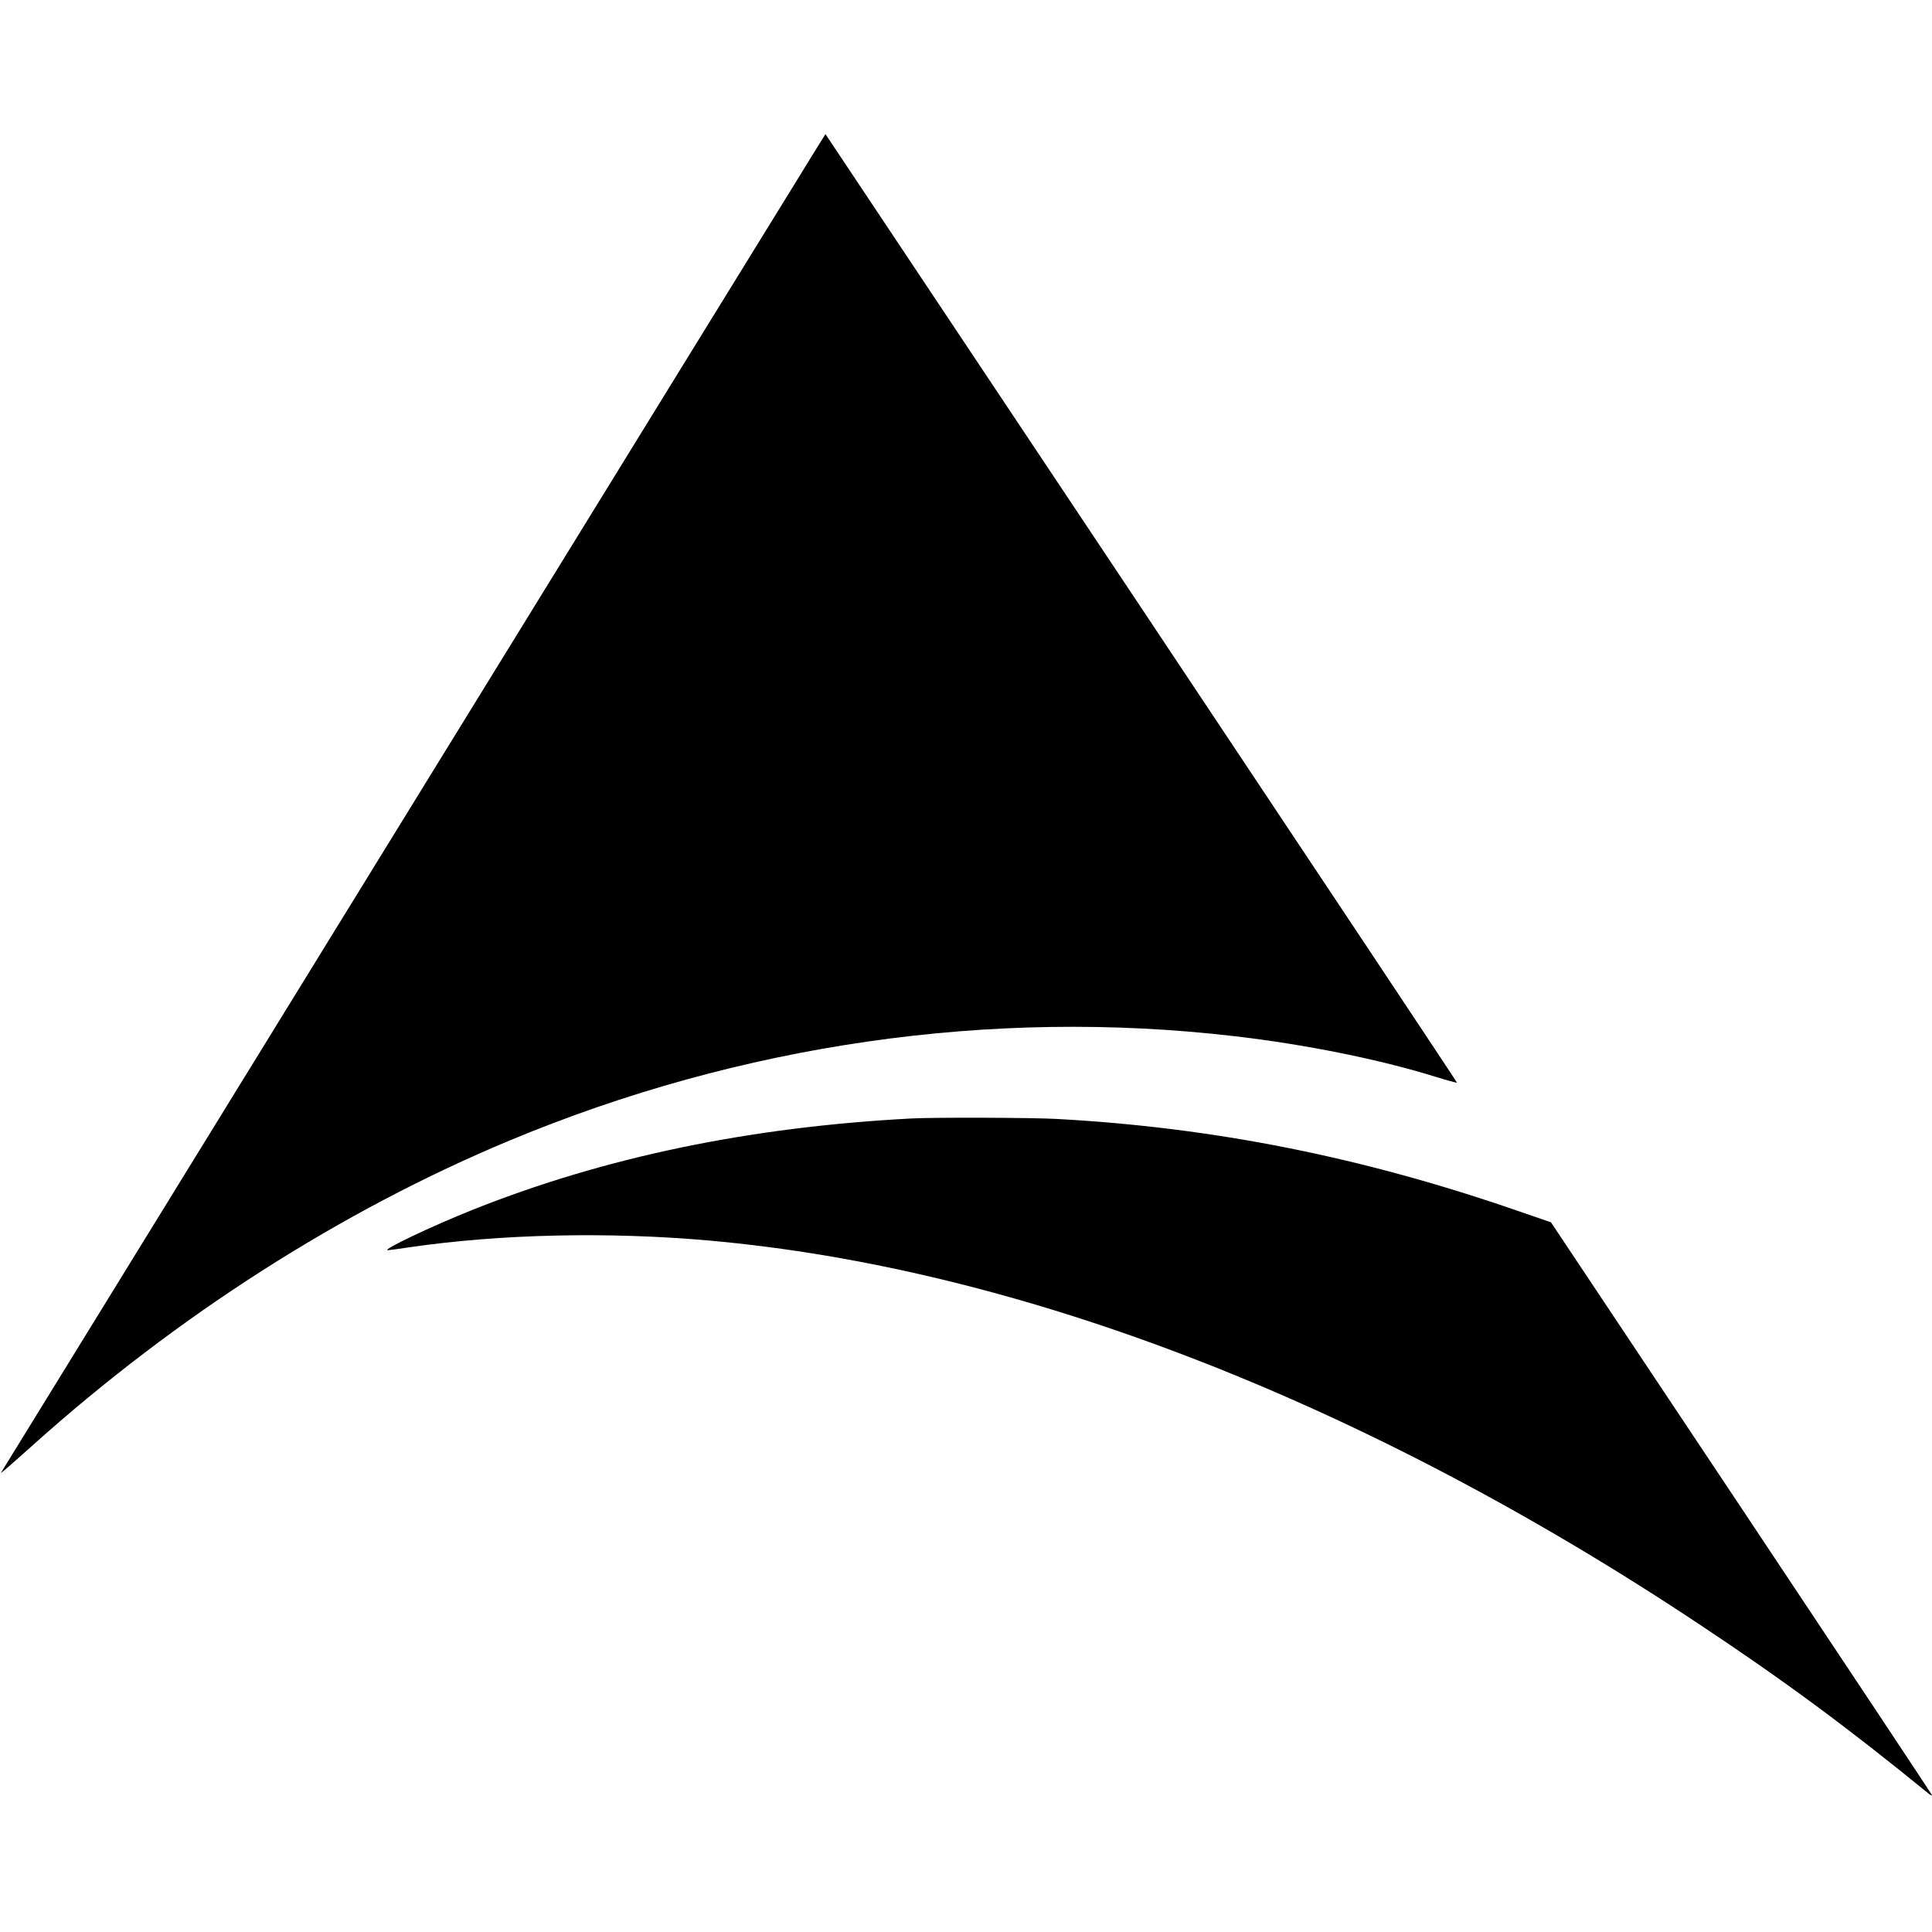
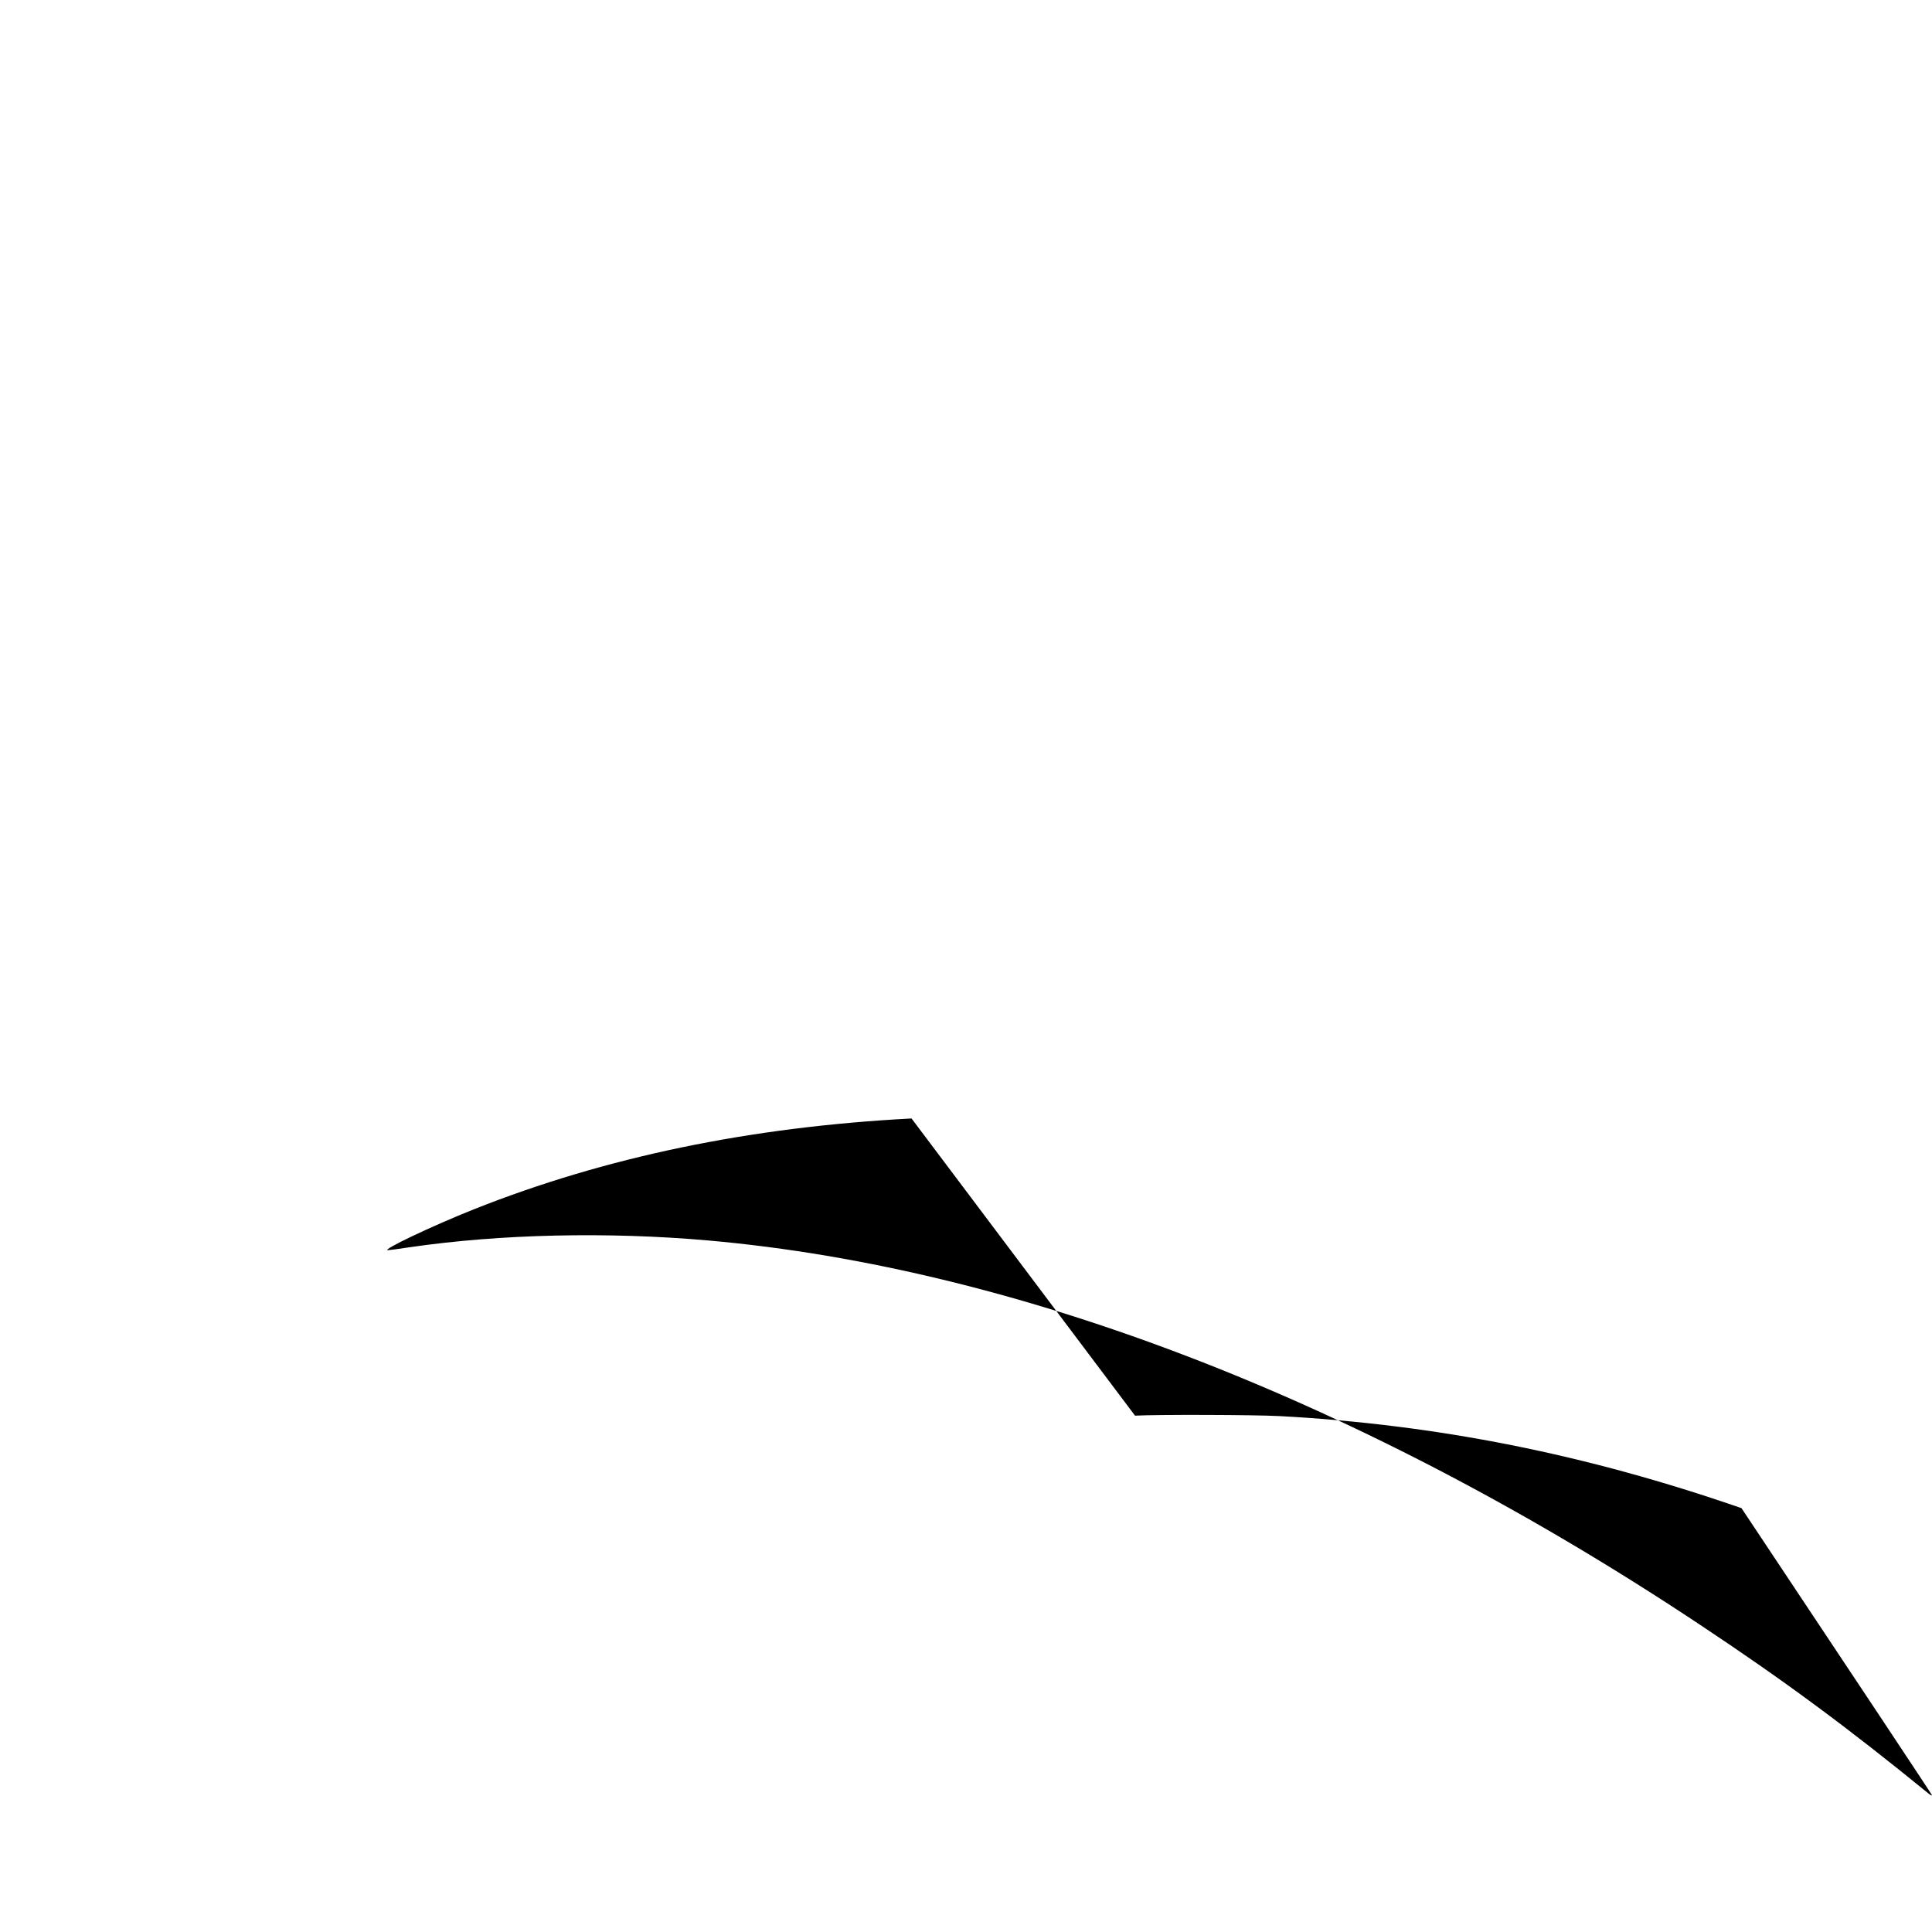
<svg xmlns="http://www.w3.org/2000/svg" version="1.0" width="1295pt" height="1295pt" viewBox="0 0 1295 1295" preserveAspectRatio="xMidYMid meet">
  <g transform="translate(0,1295) scale(0.1,-0.1)" fill="#000000" stroke="none">
-     <path d="M5478 11963 c-113 -181 -5432 -8819 -5452 -8853 l-21 -35 36 30 c20 17 101 88 180 159 970 870 2070 1572 3194 2041 1552 647 3231 889 4855 700 478 -55 976 -156 1347 -271 80 -25 147 -43 149 -41 2 1 -950 1433 -2115 3181 l-2118 3177 -55 -88z" />
-     <path d="M6110 5453 c-1084 -57 -2051 -258 -2934 -609 -281 -112 -622 -274 -576 -274 8 0 75 9 147 20 604 88 1324 105 2003 45 2084 -185 4393 -1079 6641 -2573 568 -377 990 -689 1531 -1130 15 -13 28 -20 28 -15 0 4 -575 870 -1277 1924 l-1277 1916 -221 76 c-1041 361 -2040 560 -3095 617 -164 9 -824 11 -970 3z" />
+     <path d="M6110 5453 c-1084 -57 -2051 -258 -2934 -609 -281 -112 -622 -274 -576 -274 8 0 75 9 147 20 604 88 1324 105 2003 45 2084 -185 4393 -1079 6641 -2573 568 -377 990 -689 1531 -1130 15 -13 28 -20 28 -15 0 4 -575 870 -1277 1924 c-1041 361 -2040 560 -3095 617 -164 9 -824 11 -970 3z" />
  </g>
</svg>